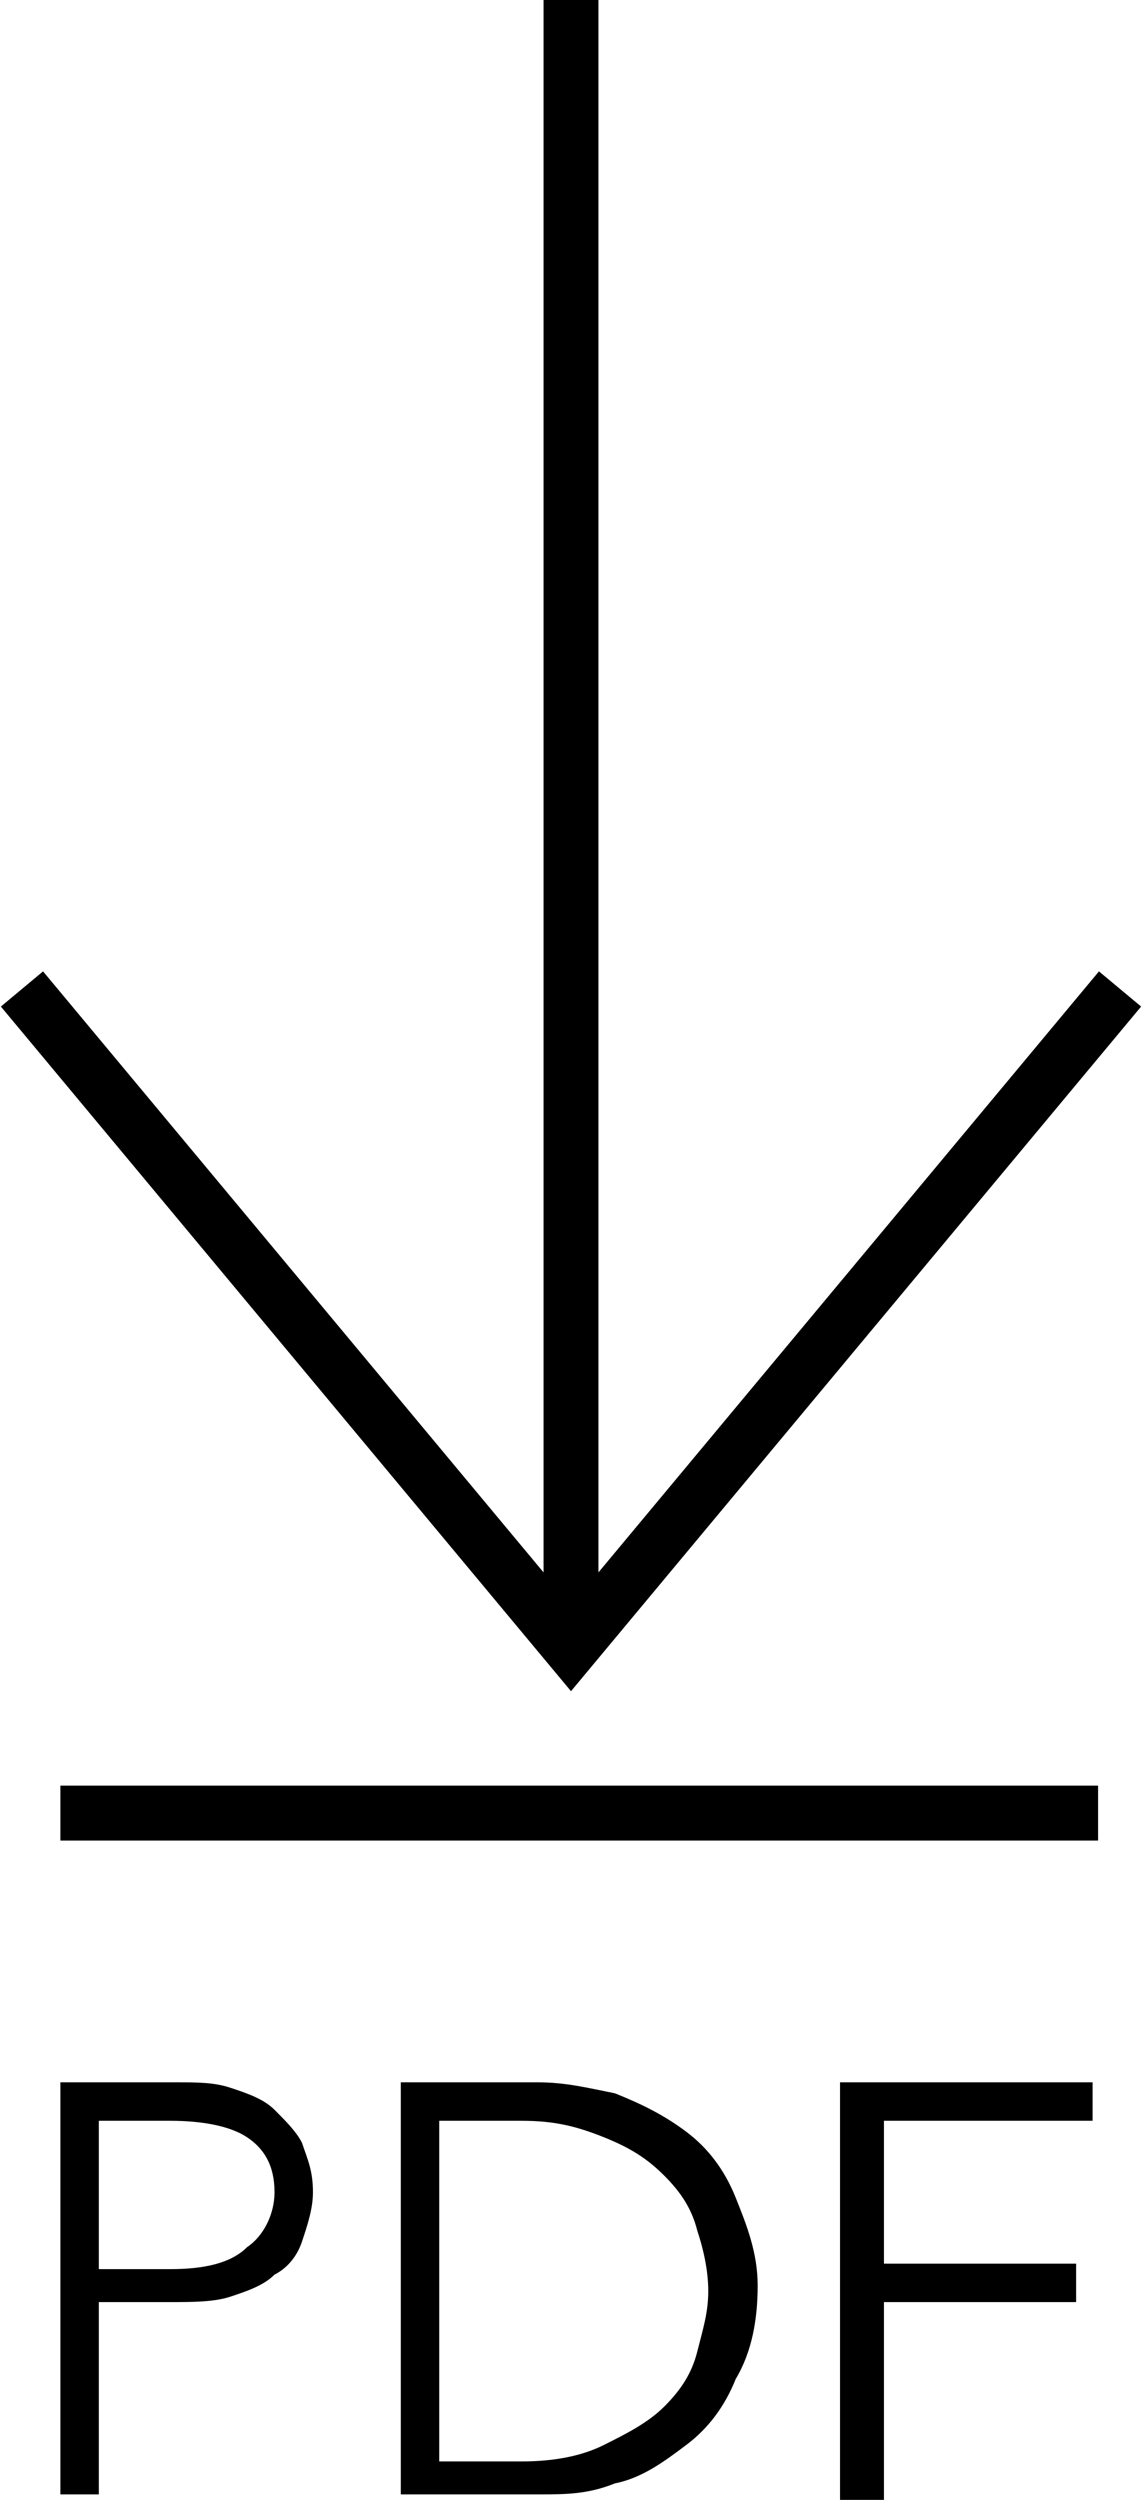
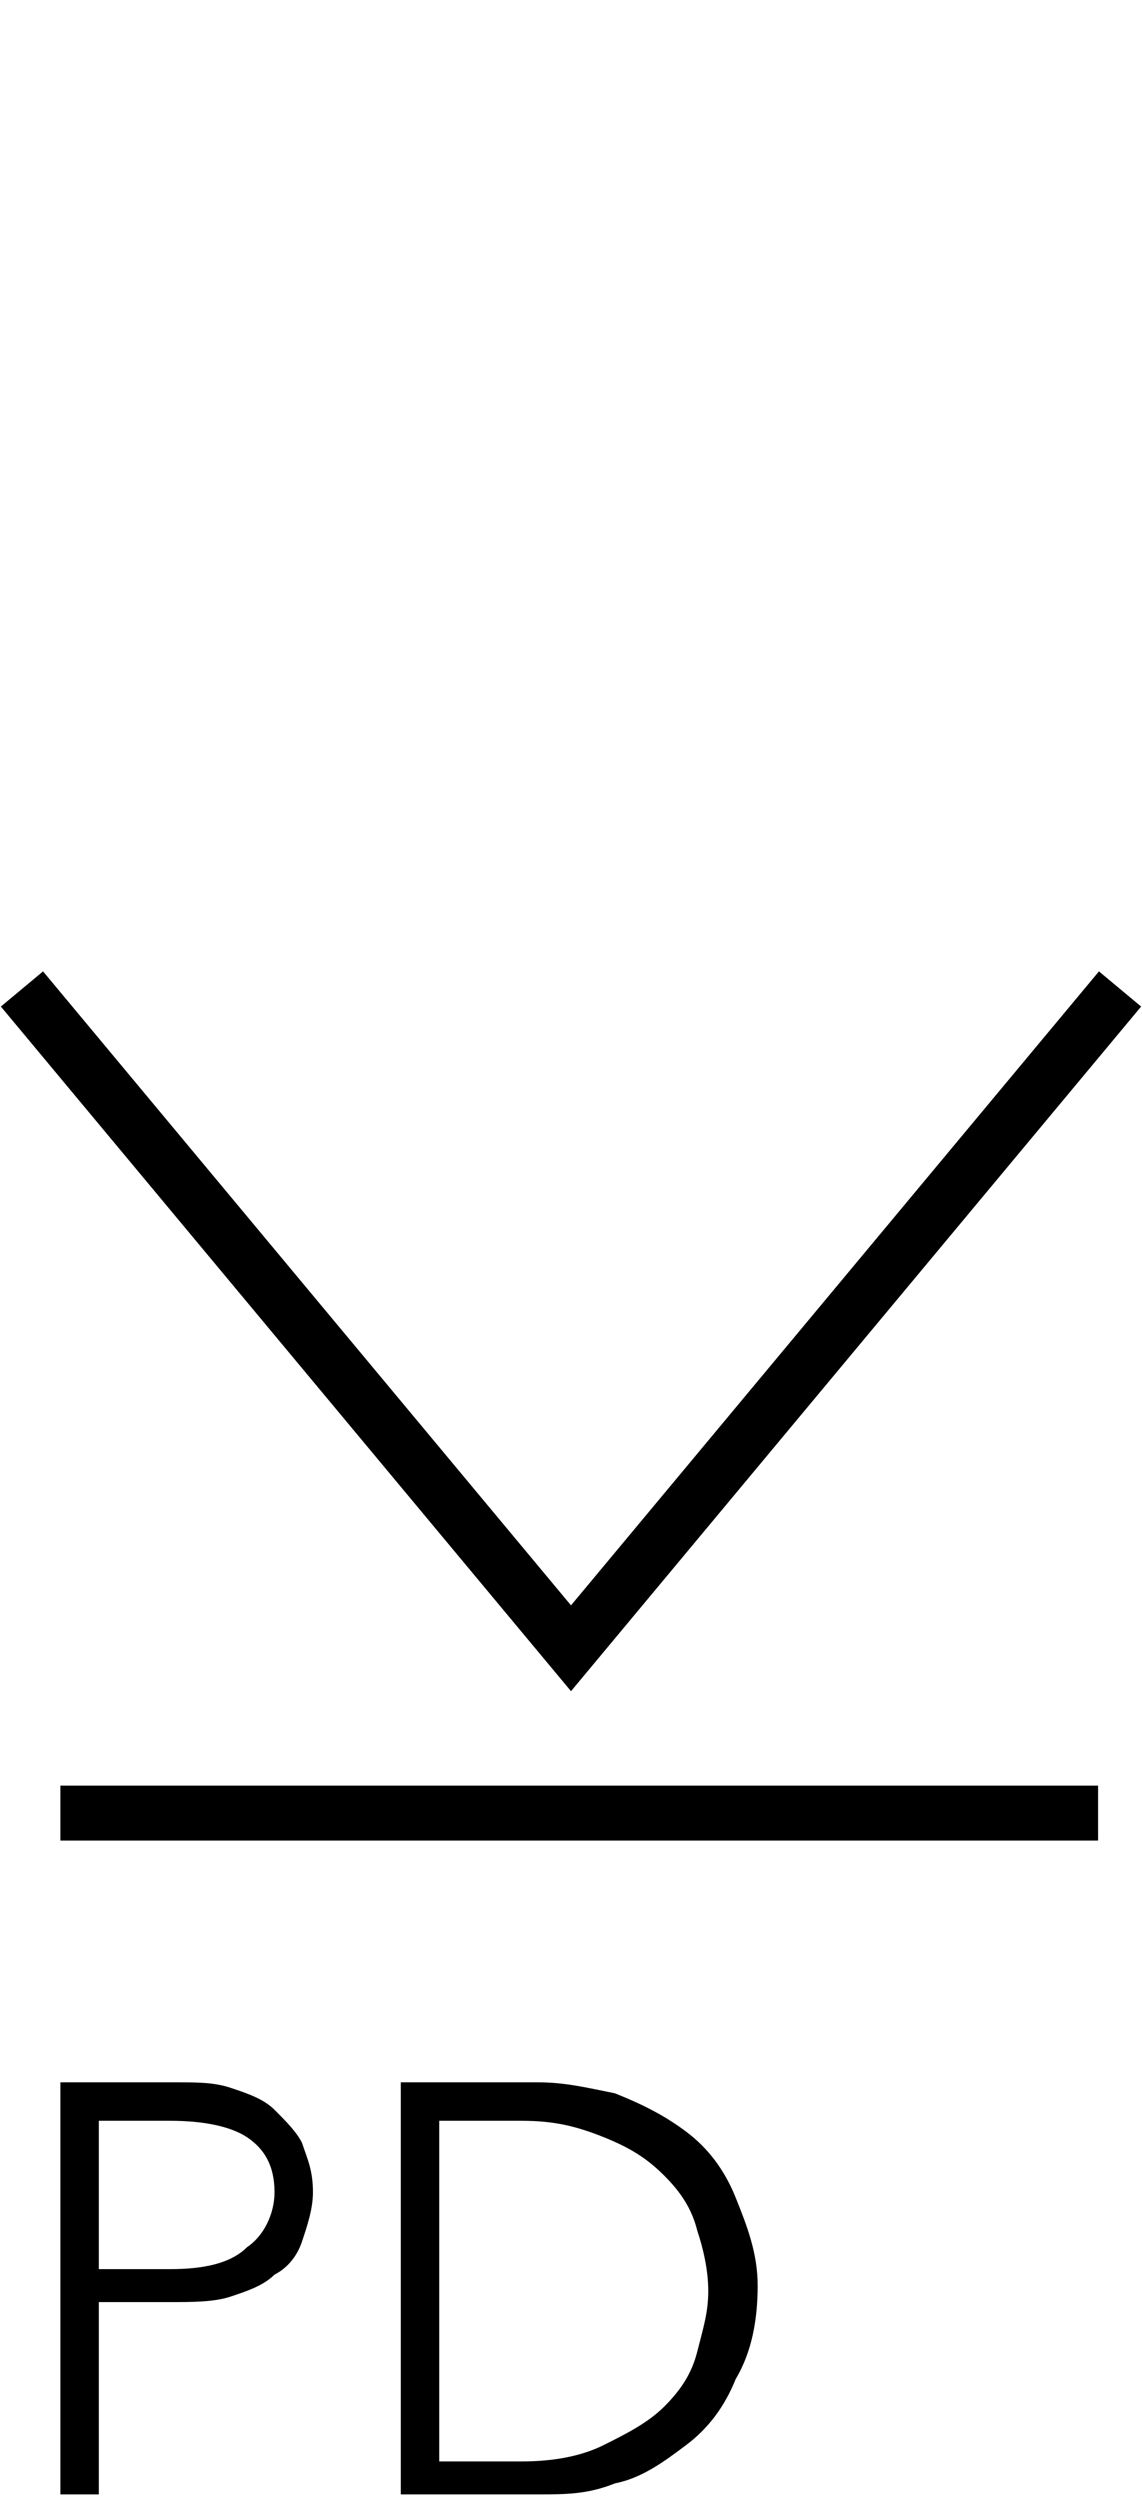
<svg xmlns="http://www.w3.org/2000/svg" version="1.1" id="Ebene_1" x="0px" y="0px" viewBox="0 0 20.8 45.5" style="enable-background:new 0 0 20.8 45.5;" xml:space="preserve">
  <style type="text/css">
	.st0{fill:none;stroke:#000000;}
</style>
  <polyline id="Linie_2_00000026133030301587543450000008917712967445421748_" class="st0" points="0.4,18 10.4,30 20.4,18 10.4,30   " />
-   <line class="st0" x1="10.4" y1="0" x2="10.4" y2="30" />
  <line class="st0" x1="1.1" y1="33" x2="20" y2="33" />
  <g>
    <path d="M1.1,37.9h2.1c0.4,0,0.7,0,1,0.1c0.3,0.1,0.6,0.2,0.8,0.4c0.2,0.2,0.4,0.4,0.5,0.6c0.1,0.3,0.2,0.5,0.2,0.9   c0,0.3-0.1,0.6-0.2,0.9c-0.1,0.3-0.3,0.5-0.5,0.6c-0.2,0.2-0.5,0.3-0.8,0.4c-0.3,0.1-0.7,0.1-1.1,0.1H1.8v3.5H1.1V37.9z M1.8,41.3   h1.3c0.6,0,1.1-0.1,1.4-0.4c0.3-0.2,0.5-0.6,0.5-1c0-0.5-0.2-0.8-0.5-1c-0.3-0.2-0.8-0.3-1.4-0.3H1.8V41.3z" />
    <path d="M7.3,37.9h2.5c0.5,0,0.9,0.1,1.4,0.2c0.5,0.2,0.9,0.4,1.3,0.7c0.4,0.3,0.7,0.7,0.9,1.2c0.2,0.5,0.4,1,0.4,1.6   c0,0.6-0.1,1.2-0.4,1.7c-0.2,0.5-0.5,0.9-0.9,1.2c-0.4,0.3-0.8,0.6-1.3,0.7c-0.5,0.2-0.9,0.2-1.4,0.2H7.3V37.9z M8,44.8h1.5   c0.6,0,1.1-0.1,1.5-0.3c0.4-0.2,0.8-0.4,1.1-0.7c0.3-0.3,0.5-0.6,0.6-1c0.1-0.4,0.2-0.7,0.2-1.1c0-0.4-0.1-0.8-0.2-1.1   c-0.1-0.4-0.3-0.7-0.6-1c-0.3-0.3-0.6-0.5-1.1-0.7s-0.9-0.3-1.5-0.3H8V44.8z" />
-     <path d="M16.1,45.5h-0.8v-7.6h4.6v0.7h-3.8v2.6h3.5v0.7h-3.5V45.5z" />
  </g>
</svg>